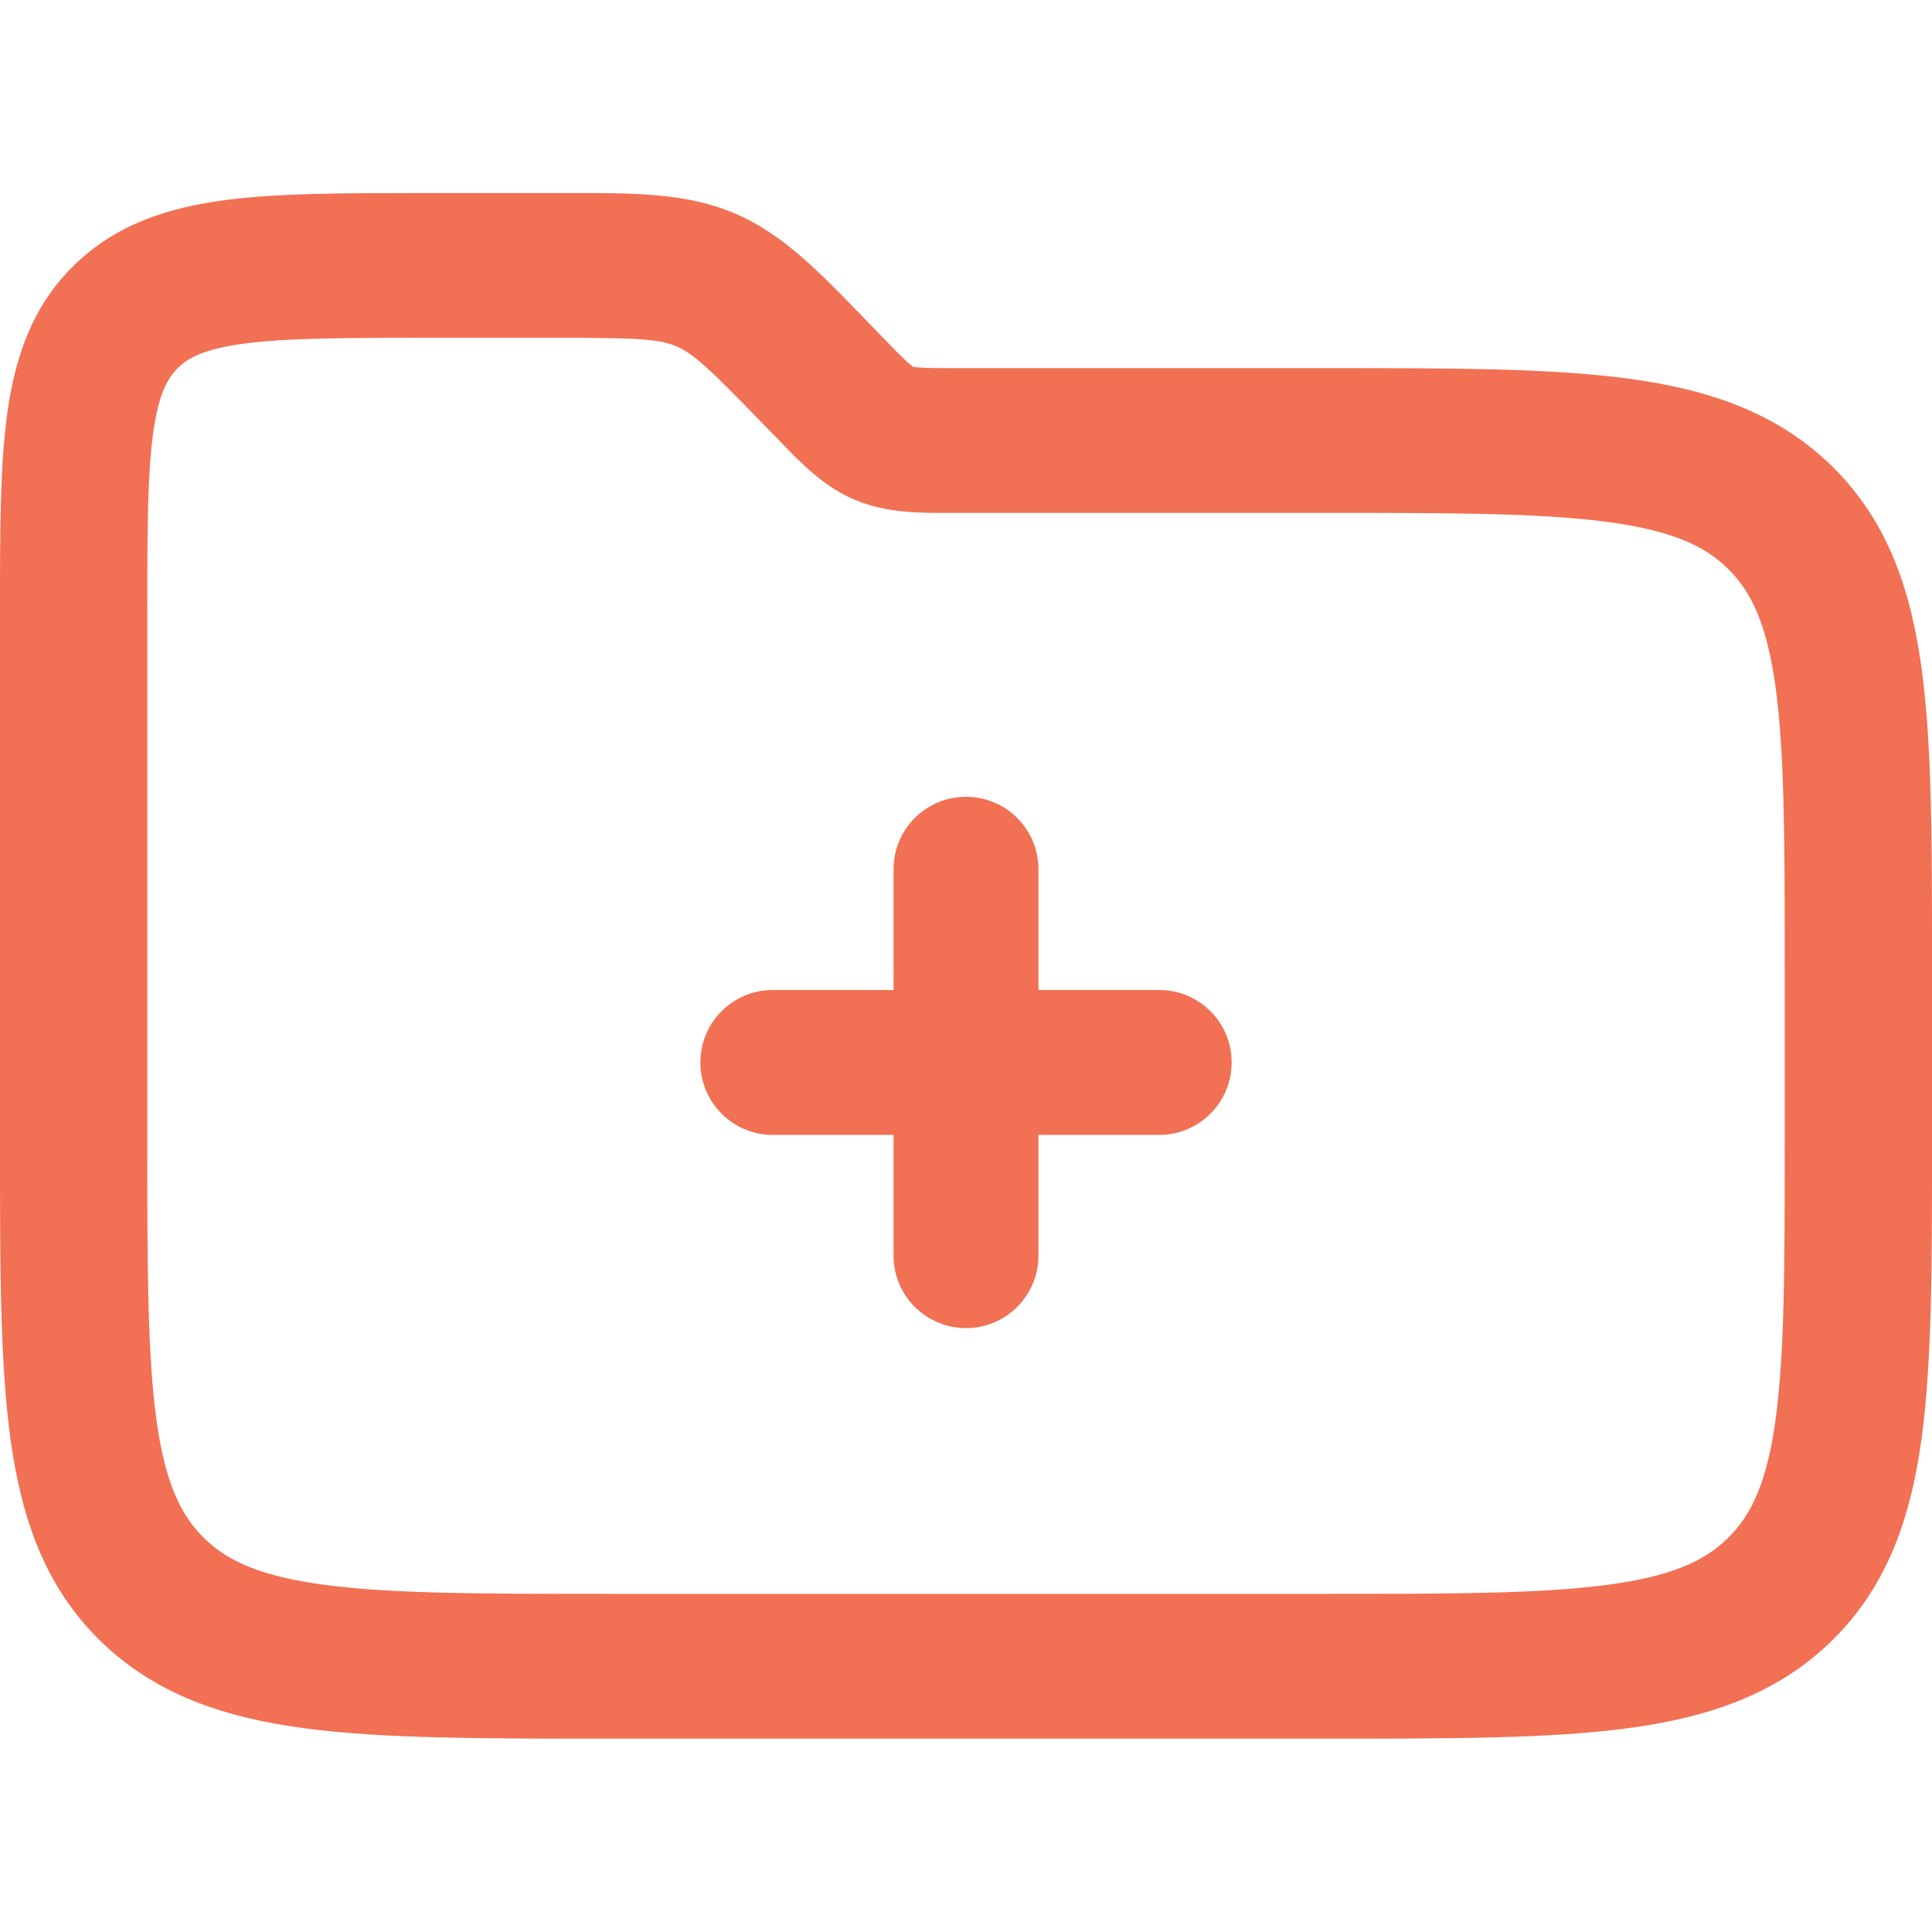
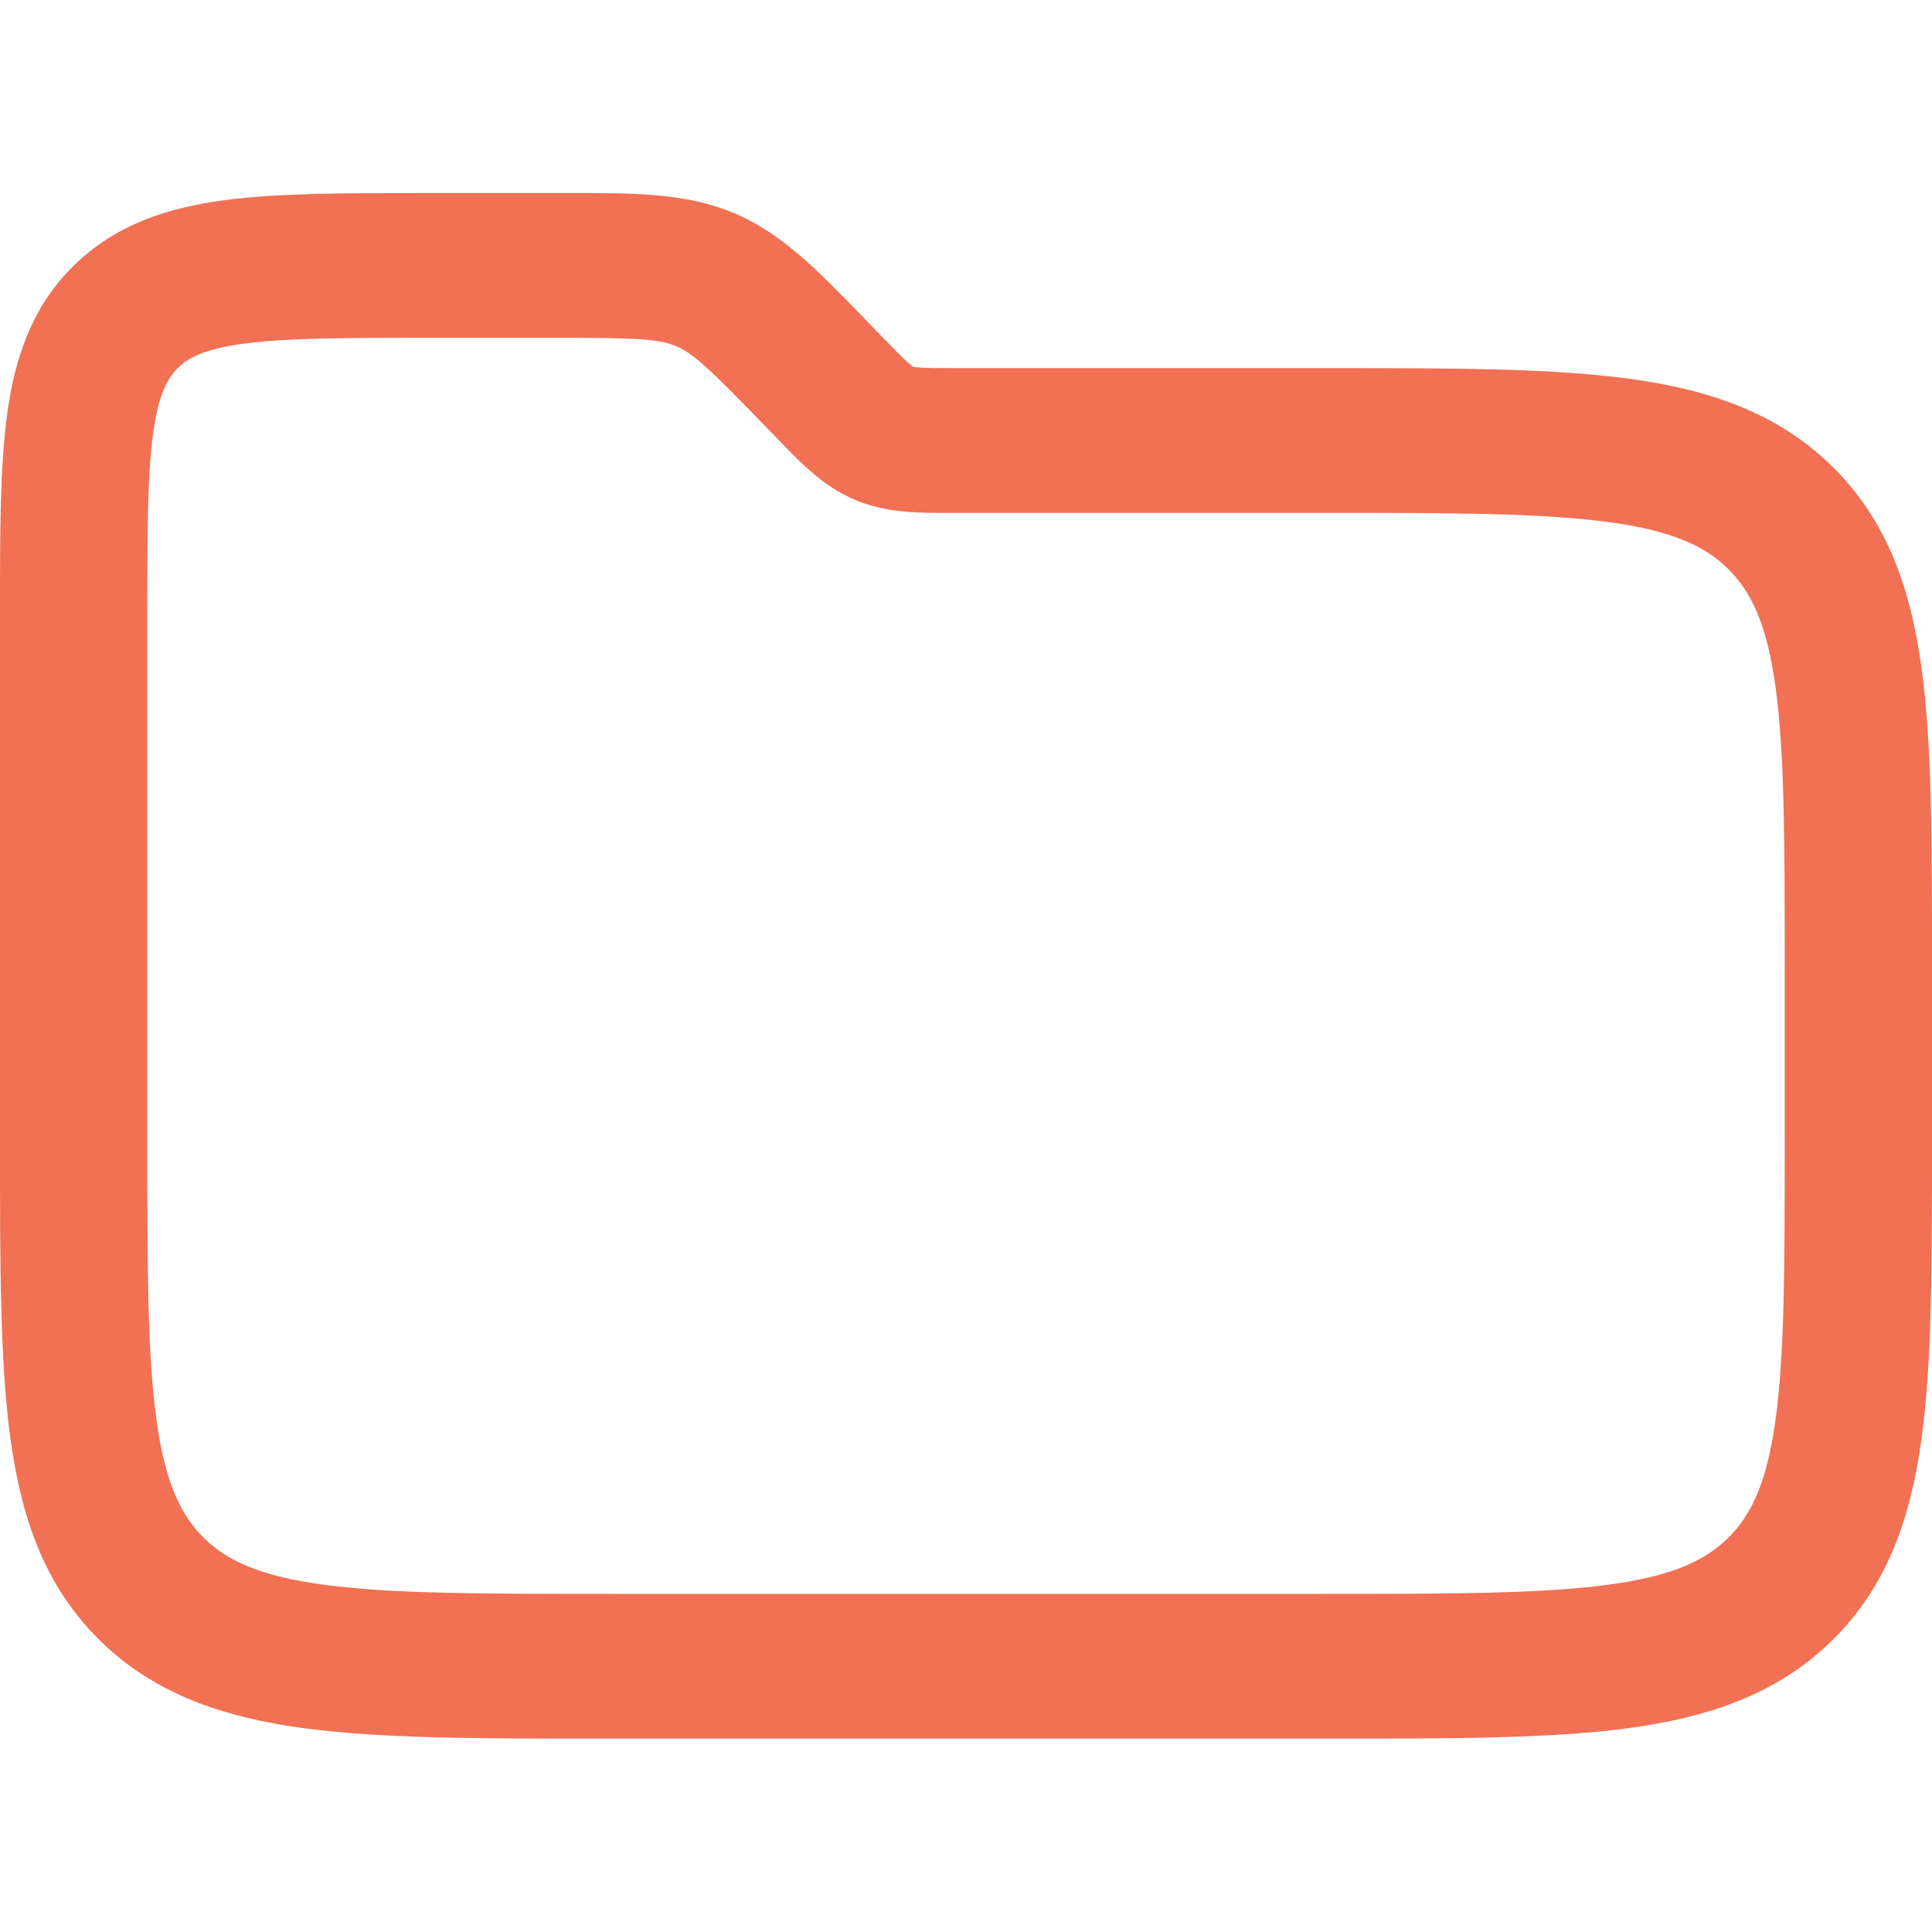
<svg xmlns="http://www.w3.org/2000/svg" width="26" height="26" viewBox="0 0 26 26" fill="none">
-   <path fill-rule="evenodd" clip-rule="evenodd" d="M13 10.723C13.539 10.723 13.975 11.159 13.975 11.698V13.323H15.6C16.139 13.323 16.575 13.759 16.575 14.298C16.575 14.836 16.139 15.273 15.6 15.273H13.975V16.898C13.975 17.436 13.539 17.873 13 17.873C12.461 17.873 12.025 17.436 12.025 16.898V15.273H10.4C9.862 15.273 9.425 14.836 9.425 14.298C9.425 13.759 9.862 13.323 10.4 13.323H12.025V11.698C12.025 11.159 12.461 10.723 13 10.723Z" fill="#F27054" />
  <path fill-rule="evenodd" clip-rule="evenodd" d="M9.876 2.867C9.232 2.596 8.53 2.597 7.673 2.598L5.726 2.598C4.652 2.598 3.748 2.598 3.027 2.693C2.264 2.794 1.561 3.017 0.994 3.573C0.427 4.129 0.2 4.819 0.097 5.569C-6.16305e-05 6.276 -3.28677e-05 7.164 1.27627e-06 8.217V15.425C-2.15754e-05 17.031 -4.01281e-05 18.335 0.141 19.363C0.288 20.434 0.603 21.349 1.346 22.078C2.089 22.806 3.021 23.116 4.111 23.26C5.158 23.398 6.487 23.398 8.124 23.398H17.876C19.513 23.398 20.841 23.398 21.889 23.26C22.979 23.116 23.912 22.806 24.654 22.078C25.397 21.349 25.712 20.434 25.859 19.363C26 18.335 26 17.032 26 15.425V12.927C26 11.32 26 10.017 25.859 8.989C25.712 7.918 25.397 7.003 24.654 6.274C23.912 5.546 22.979 5.236 21.889 5.092C20.841 4.954 19.513 4.954 17.876 4.954L12.886 4.954C12.617 4.954 12.471 4.954 12.364 4.945C12.322 4.942 12.299 4.939 12.288 4.937C12.279 4.93 12.261 4.916 12.23 4.889C12.15 4.819 12.049 4.716 11.864 4.525L11.594 4.246C11.004 3.637 10.519 3.138 9.876 2.867ZM3.291 4.623C3.864 4.548 4.634 4.546 5.795 4.546H7.51C8.056 4.546 8.397 4.55 8.632 4.567C8.865 4.583 8.986 4.612 9.096 4.658C9.205 4.704 9.31 4.77 9.483 4.924C9.657 5.079 9.895 5.319 10.271 5.707L10.429 5.869L10.503 5.945C10.777 6.23 11.088 6.552 11.508 6.728C11.928 6.905 12.38 6.904 12.779 6.902L12.886 6.902H17.804C19.53 6.902 20.725 6.904 21.625 7.023C22.496 7.138 22.941 7.346 23.253 7.653C23.566 7.959 23.778 8.395 23.895 9.249C24.016 10.132 24.018 11.304 24.018 12.998V15.354C24.018 17.048 24.016 18.22 23.895 19.103C23.778 19.957 23.566 20.393 23.253 20.699C22.941 21.006 22.496 21.214 21.625 21.329C20.725 21.448 19.53 21.45 17.804 21.45H8.196C6.47 21.45 5.275 21.448 4.375 21.329C3.504 21.214 3.059 21.006 2.746 20.699C2.434 20.393 2.222 19.957 2.105 19.103C1.984 18.22 1.982 17.048 1.982 15.354V8.285C1.982 7.146 1.984 6.391 2.061 5.829C2.134 5.296 2.258 5.085 2.395 4.951C2.532 4.817 2.747 4.695 3.291 4.623Z" fill="#F27054" />
</svg>